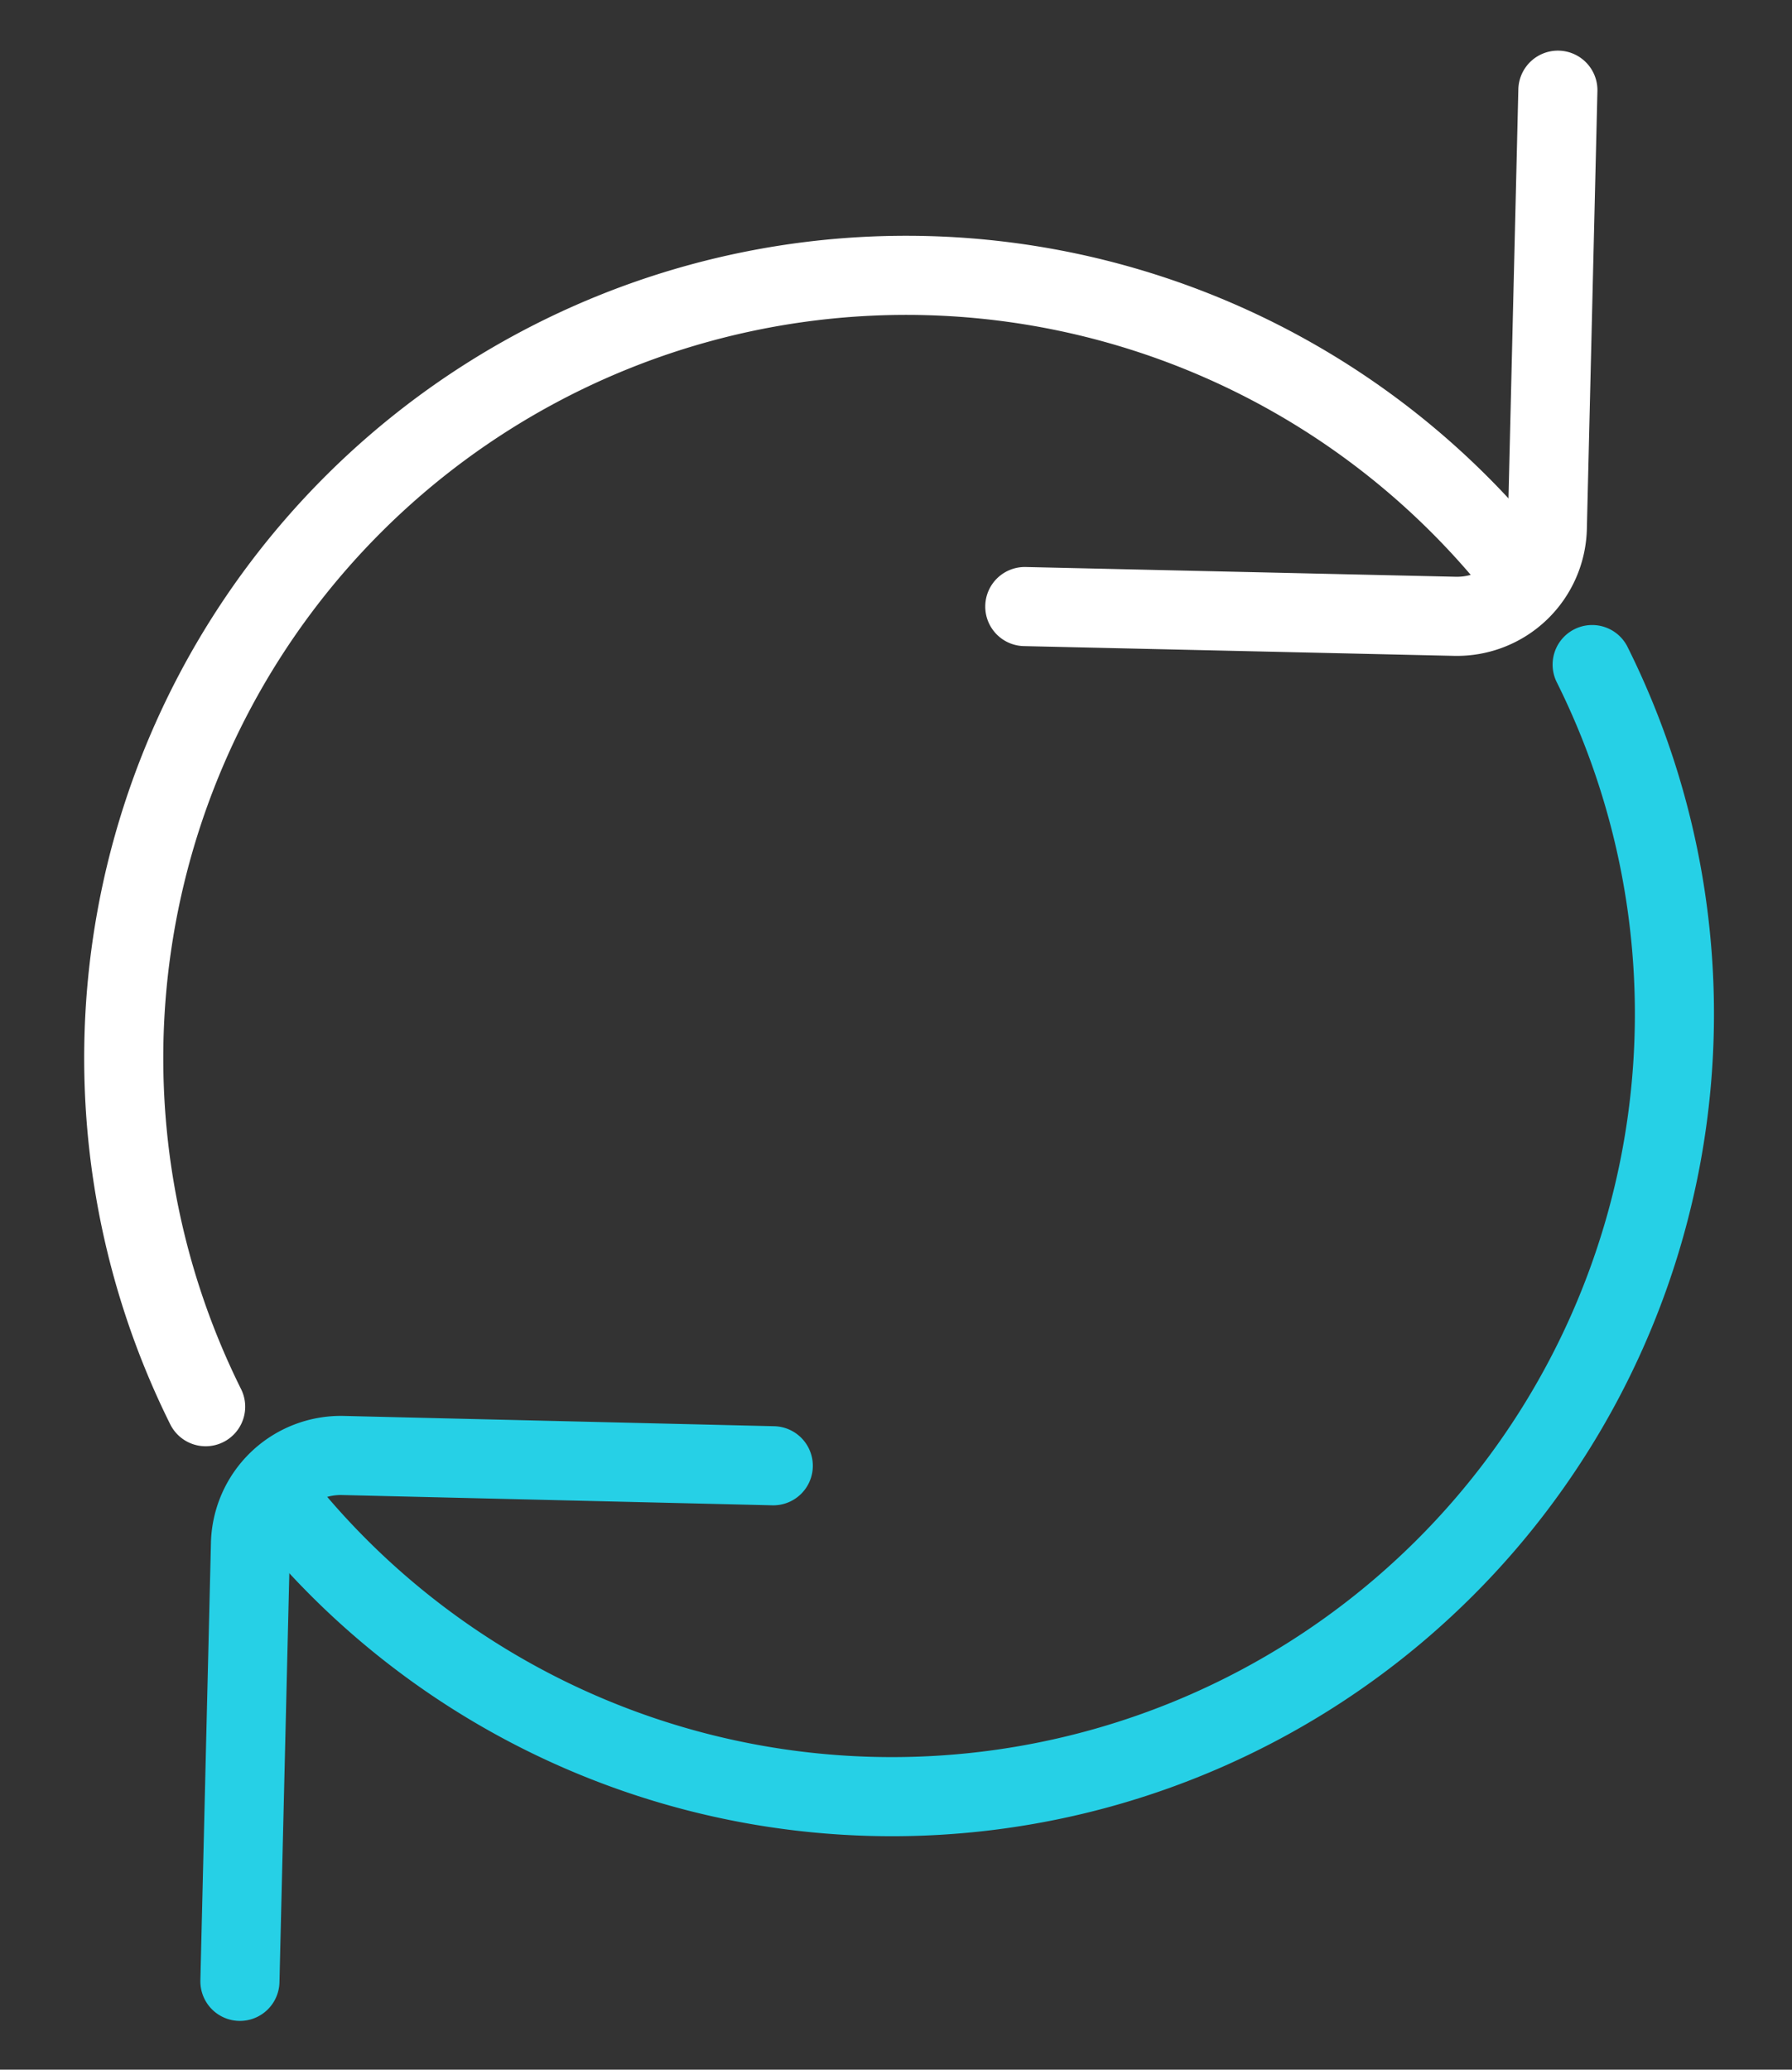
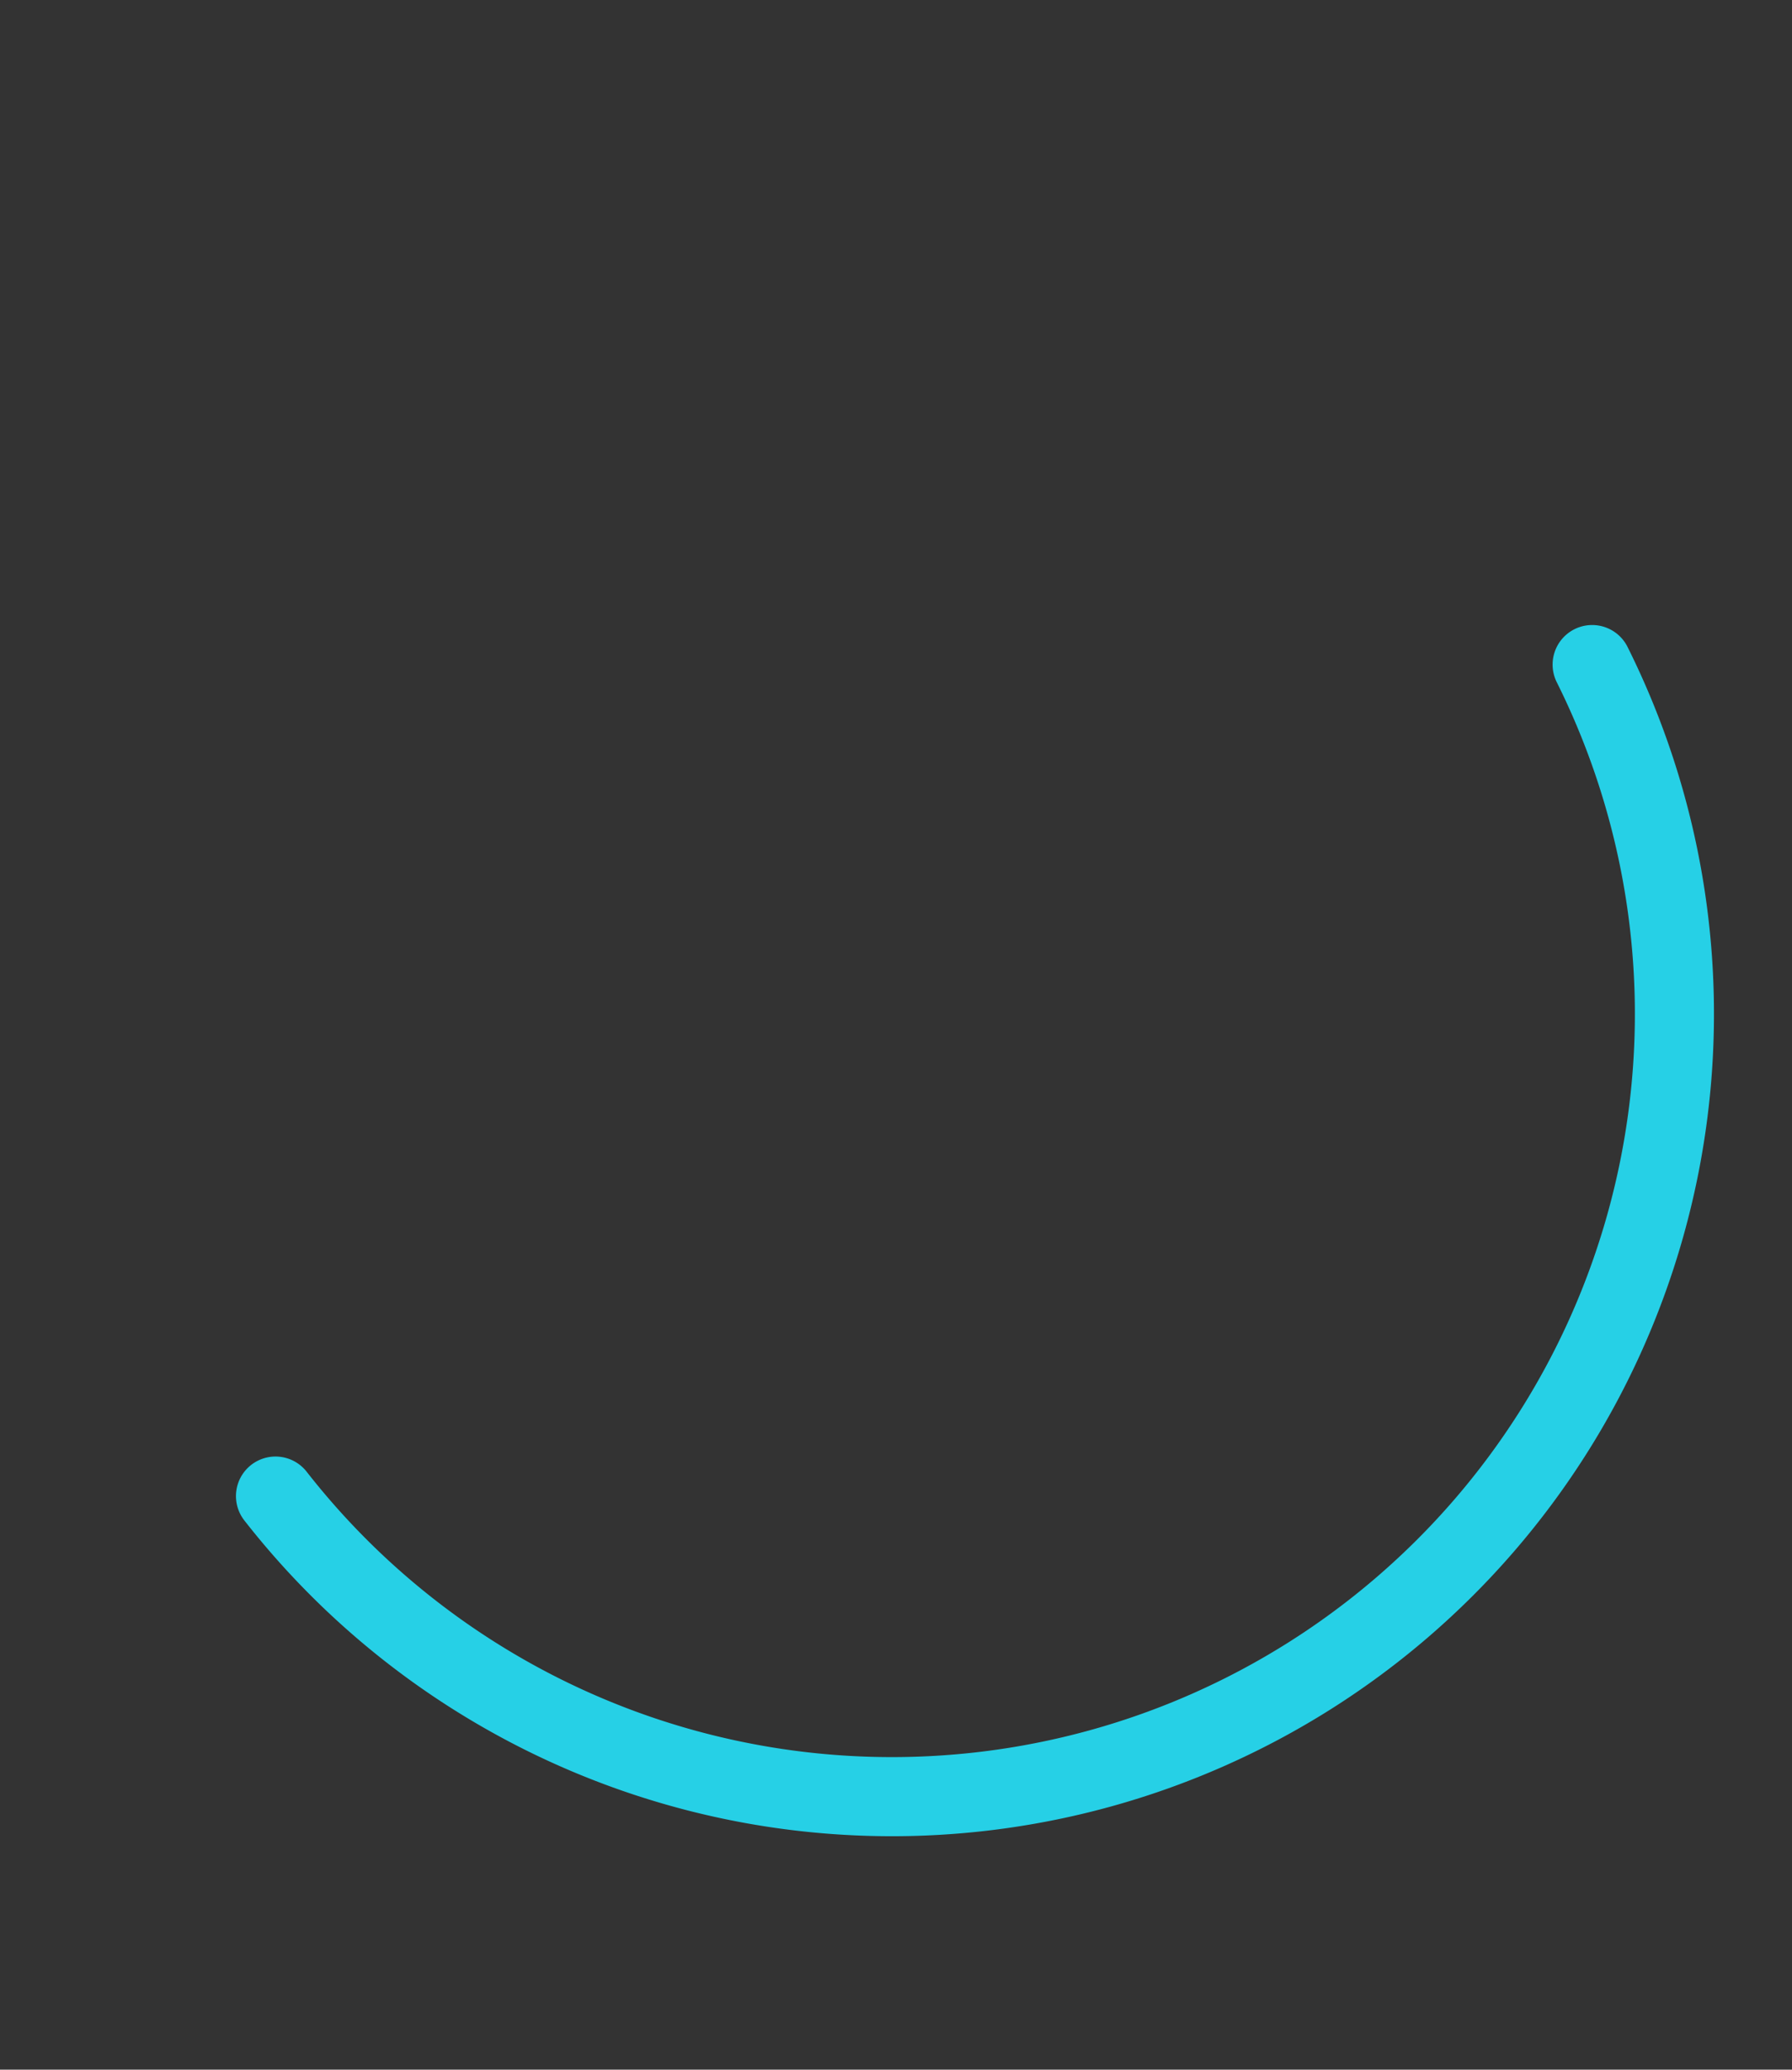
<svg xmlns="http://www.w3.org/2000/svg" id="Layer_1" data-name="Layer 1" viewBox="0 0 67.97 78.48">
  <rect x="0" y="0" width="67.97" height="78.48" fill="#333333" stroke="none" />
  <defs>
    <style>.cls-1,.cls-2,.cls-3{fill:none;stroke-linecap:round;stroke-width:3px;}.cls-1,.cls-2{stroke:#fff;}.cls-1,.cls-3{stroke-miterlimit:10;}.cls-2{stroke-linejoin:round;}.cls-3{stroke:#26d0e6;}</style>
  </defs>
-   <path class="cls-1" d="M7.8,53.34A29.68,29.68,0,0,1,57.74,21.82" />
-   <path class="cls-2" d="M59.09,3.42,58.69,20a3.43,3.43,0,0,1-3.49,3.37L38.87,23" />
  <path class="cls-3" d="M60.39,25.2A29.68,29.68,0,0,1,10.45,56.73" />
-   <path class="cls-3" d="M9.1,75.13l.4-16.57A3.43,3.43,0,0,1,13,55.19l16.33.39" />
</svg>